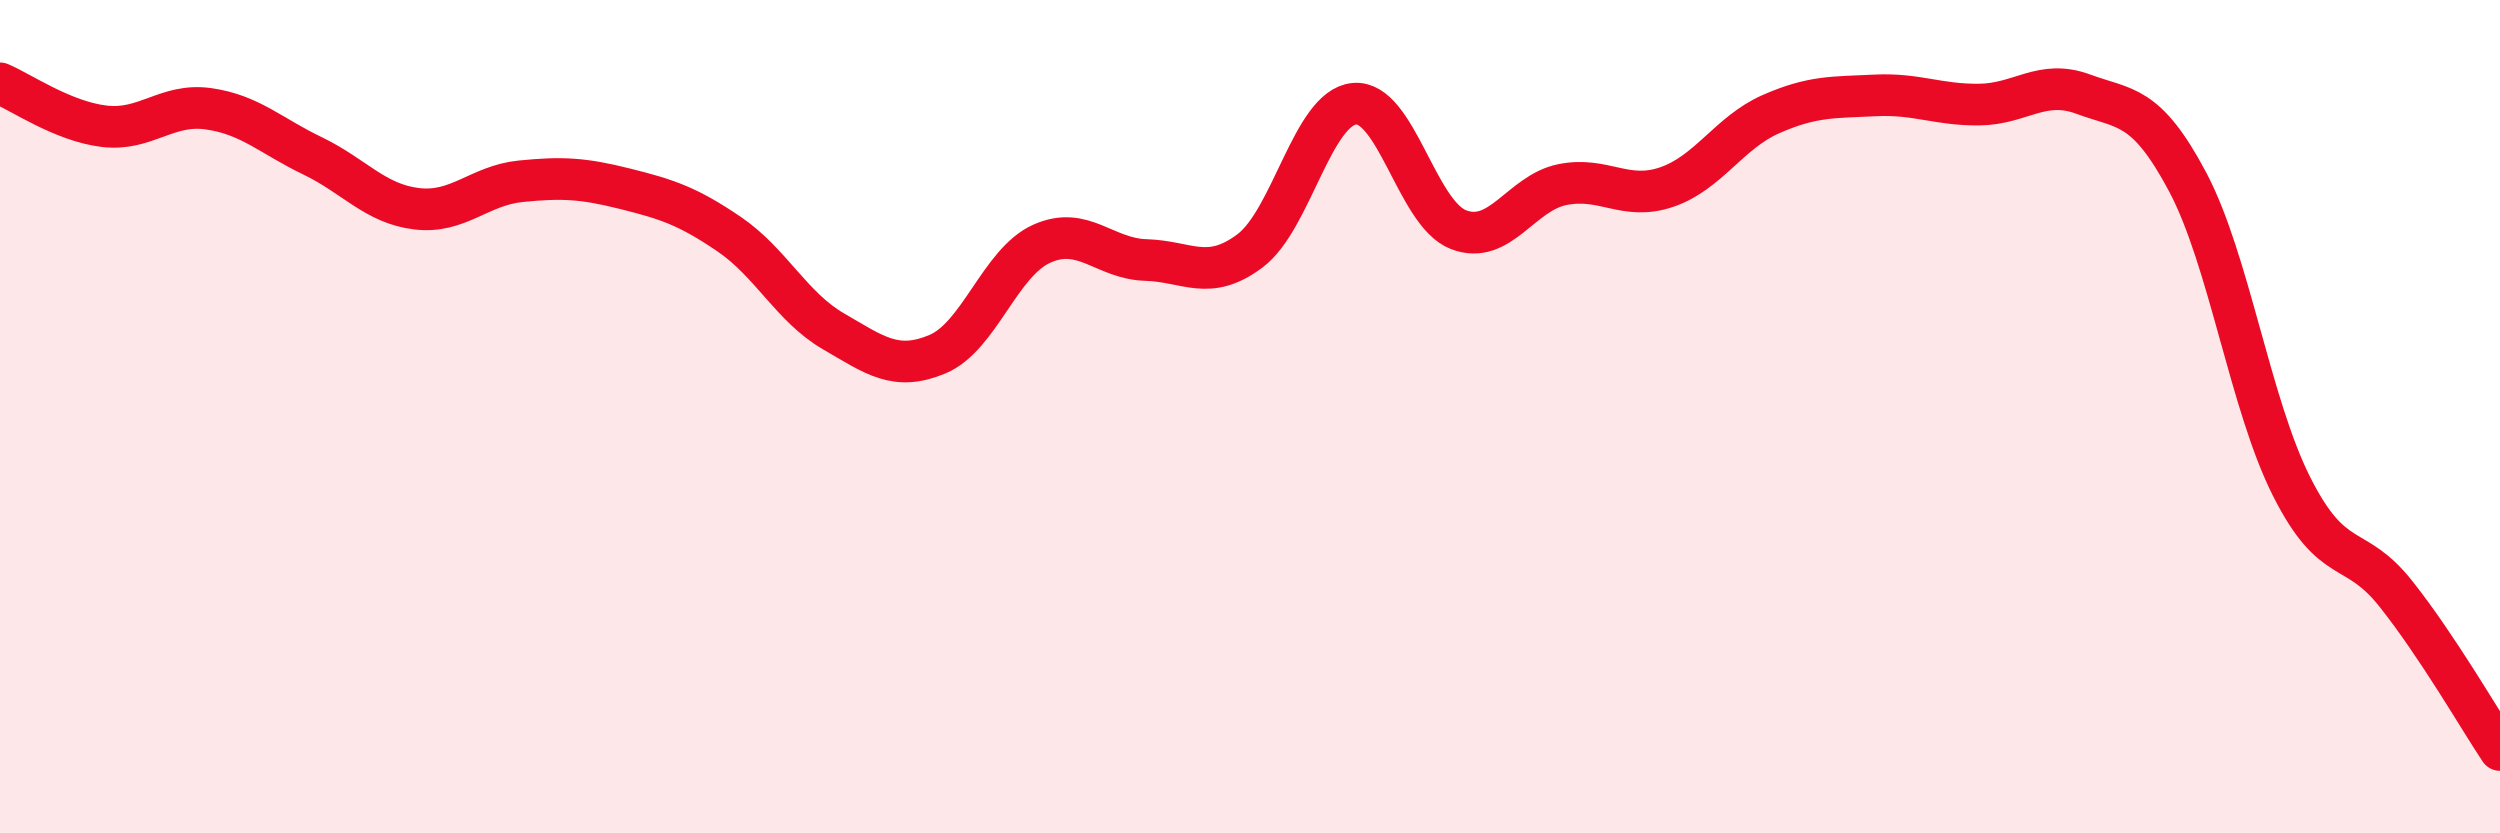
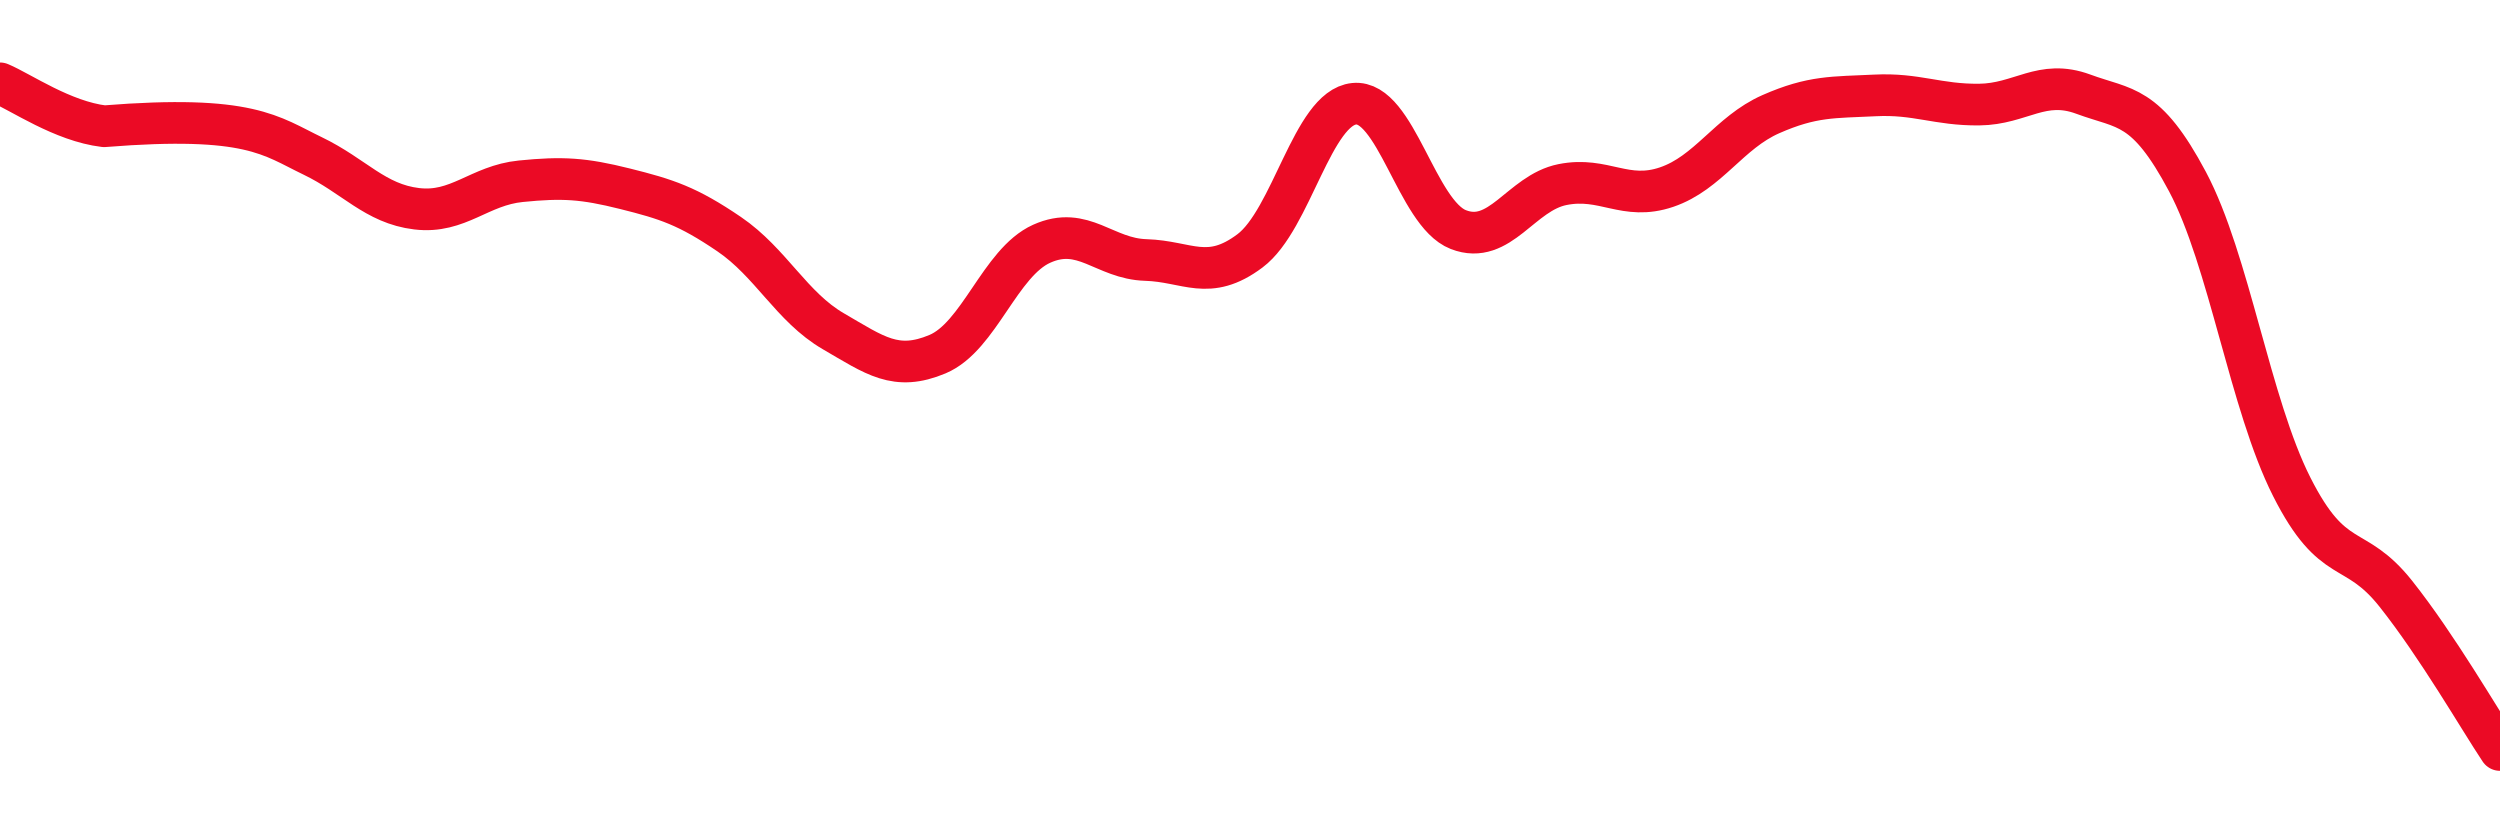
<svg xmlns="http://www.w3.org/2000/svg" width="60" height="20" viewBox="0 0 60 20">
-   <path d="M 0,2 C 0.5,2.21 1.5,2.91 2.5,3.03 C 3.5,3.15 4,2.47 5,2.61 C 6,2.75 6.5,3.26 7.5,3.74 C 8.5,4.22 9,4.89 10,5.01 C 11,5.13 11.5,4.45 12.5,4.35 C 13.5,4.25 14,4.28 15,4.53 C 16,4.78 16.5,4.94 17.5,5.62 C 18.5,6.3 19,7.37 20,7.95 C 21,8.53 21.5,8.92 22.5,8.5 C 23.5,8.08 24,6.3 25,5.85 C 26,5.4 26.5,6.21 27.5,6.24 C 28.5,6.27 29,6.77 30,6.02 C 31,5.27 31.5,2.59 32.5,2.49 C 33.5,2.39 34,5.12 35,5.51 C 36,5.9 36.5,4.63 37.5,4.43 C 38.5,4.23 39,4.83 40,4.49 C 41,4.15 41.5,3.18 42.5,2.74 C 43.5,2.3 44,2.34 45,2.29 C 46,2.24 46.5,2.52 47.5,2.51 C 48.5,2.5 49,1.89 50,2.26 C 51,2.63 51.5,2.48 52.5,4.36 C 53.5,6.24 54,9.7 55,11.68 C 56,13.66 56.5,12.99 57.5,14.25 C 58.5,15.51 59.5,17.25 60,18L60 20L0 20Z" fill="#EB0A25" opacity="0.1" stroke-linecap="round" stroke-linejoin="round" />
-   <path d="M 0,2 C 0.5,2.21 1.5,2.91 2.5,3.03 C 3.5,3.15 4,2.47 5,2.61 C 6,2.75 6.5,3.26 7.5,3.74 C 8.5,4.22 9,4.89 10,5.01 C 11,5.13 11.5,4.45 12.5,4.35 C 13.5,4.25 14,4.28 15,4.53 C 16,4.78 16.5,4.94 17.5,5.62 C 18.5,6.3 19,7.37 20,7.95 C 21,8.53 21.5,8.92 22.5,8.5 C 23.5,8.08 24,6.3 25,5.85 C 26,5.4 26.5,6.21 27.5,6.24 C 28.5,6.27 29,6.77 30,6.02 C 31,5.27 31.5,2.59 32.5,2.49 C 33.5,2.39 34,5.12 35,5.51 C 36,5.9 36.5,4.63 37.5,4.43 C 38.5,4.23 39,4.83 40,4.49 C 41,4.15 41.5,3.18 42.5,2.74 C 43.5,2.3 44,2.34 45,2.29 C 46,2.24 46.5,2.52 47.5,2.51 C 48.5,2.5 49,1.89 50,2.26 C 51,2.63 51.5,2.48 52.5,4.36 C 53.5,6.24 54,9.7 55,11.68 C 56,13.66 56.5,12.99 57.5,14.25 C 58.5,15.51 59.5,17.25 60,18" stroke="#EB0A25" stroke-width="1" fill="none" stroke-linecap="round" stroke-linejoin="round" />
+   <path d="M 0,2 C 0.5,2.21 1.5,2.91 2.5,3.03 C 6,2.75 6.5,3.26 7.5,3.74 C 8.5,4.22 9,4.89 10,5.01 C 11,5.13 11.5,4.45 12.5,4.35 C 13.5,4.25 14,4.28 15,4.53 C 16,4.78 16.5,4.94 17.5,5.62 C 18.5,6.3 19,7.37 20,7.95 C 21,8.53 21.5,8.92 22.5,8.5 C 23.5,8.08 24,6.3 25,5.85 C 26,5.4 26.5,6.21 27.5,6.24 C 28.5,6.27 29,6.77 30,6.02 C 31,5.27 31.5,2.59 32.5,2.49 C 33.5,2.39 34,5.12 35,5.51 C 36,5.9 36.5,4.63 37.5,4.43 C 38.5,4.23 39,4.83 40,4.49 C 41,4.15 41.5,3.18 42.5,2.74 C 43.5,2.3 44,2.34 45,2.29 C 46,2.24 46.5,2.52 47.5,2.51 C 48.5,2.5 49,1.89 50,2.26 C 51,2.63 51.5,2.48 52.5,4.36 C 53.5,6.24 54,9.7 55,11.68 C 56,13.66 56.5,12.99 57.5,14.25 C 58.5,15.51 59.5,17.25 60,18" stroke="#EB0A25" stroke-width="1" fill="none" stroke-linecap="round" stroke-linejoin="round" />
</svg>